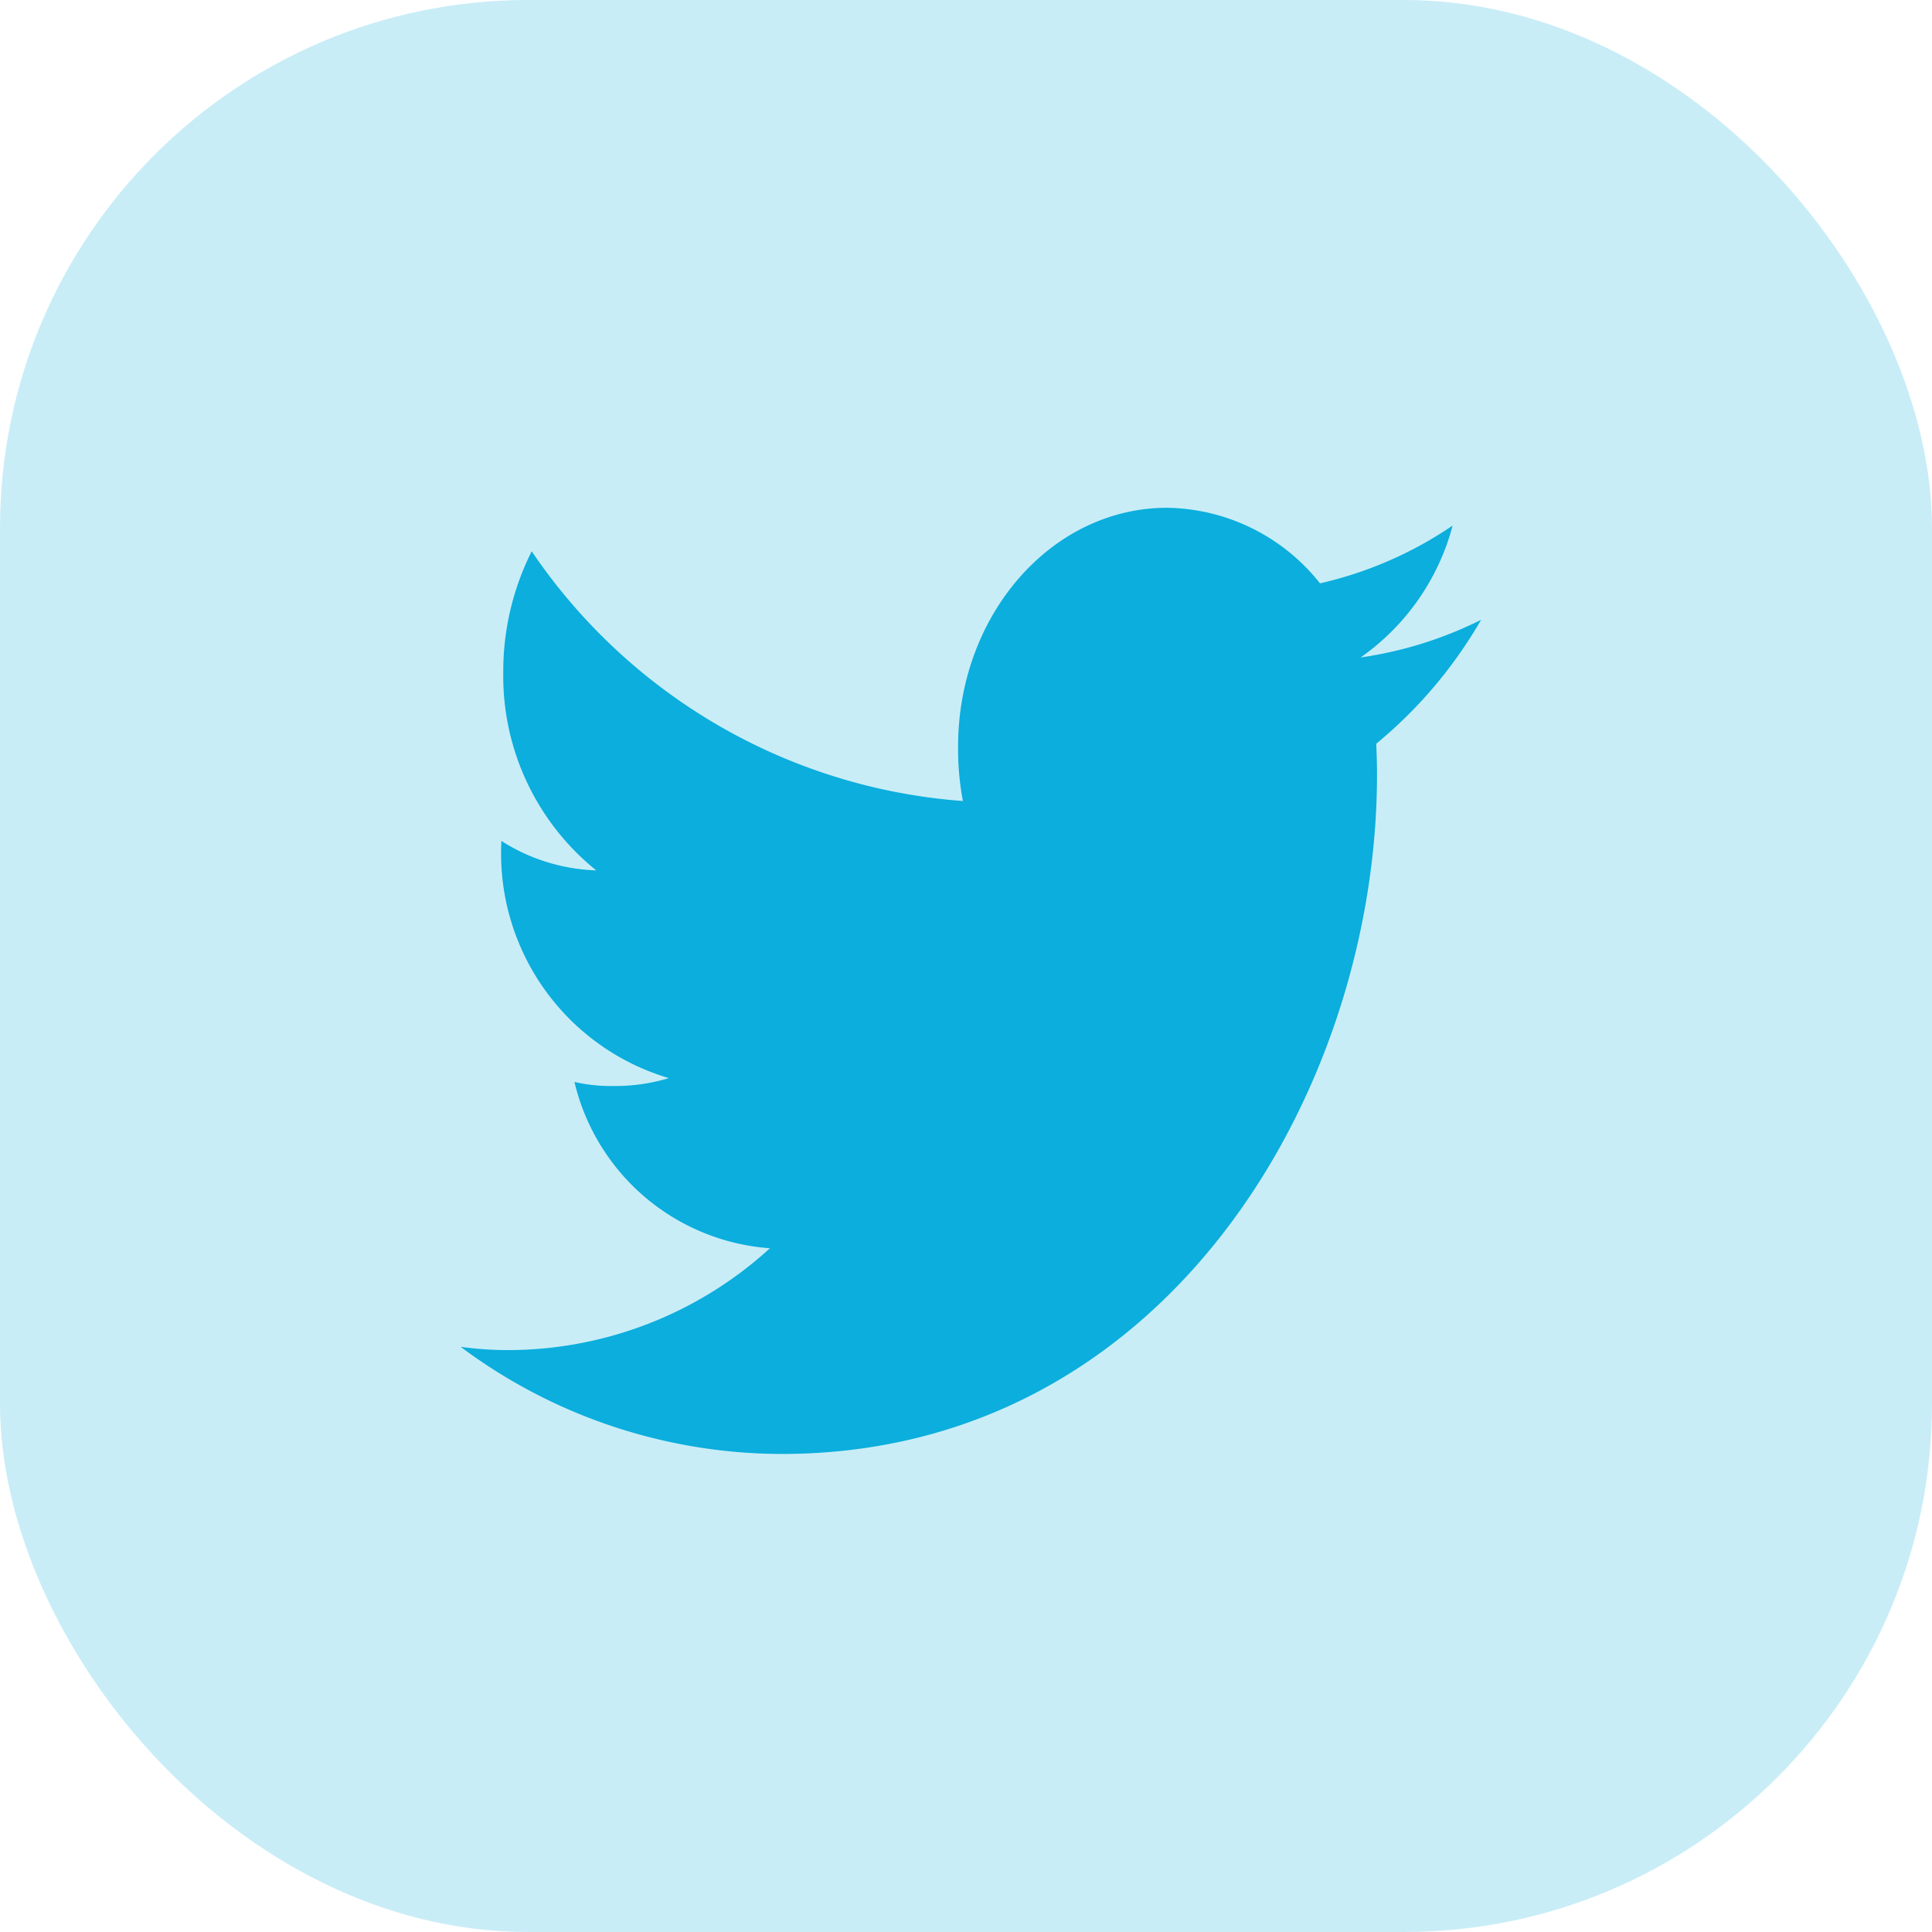
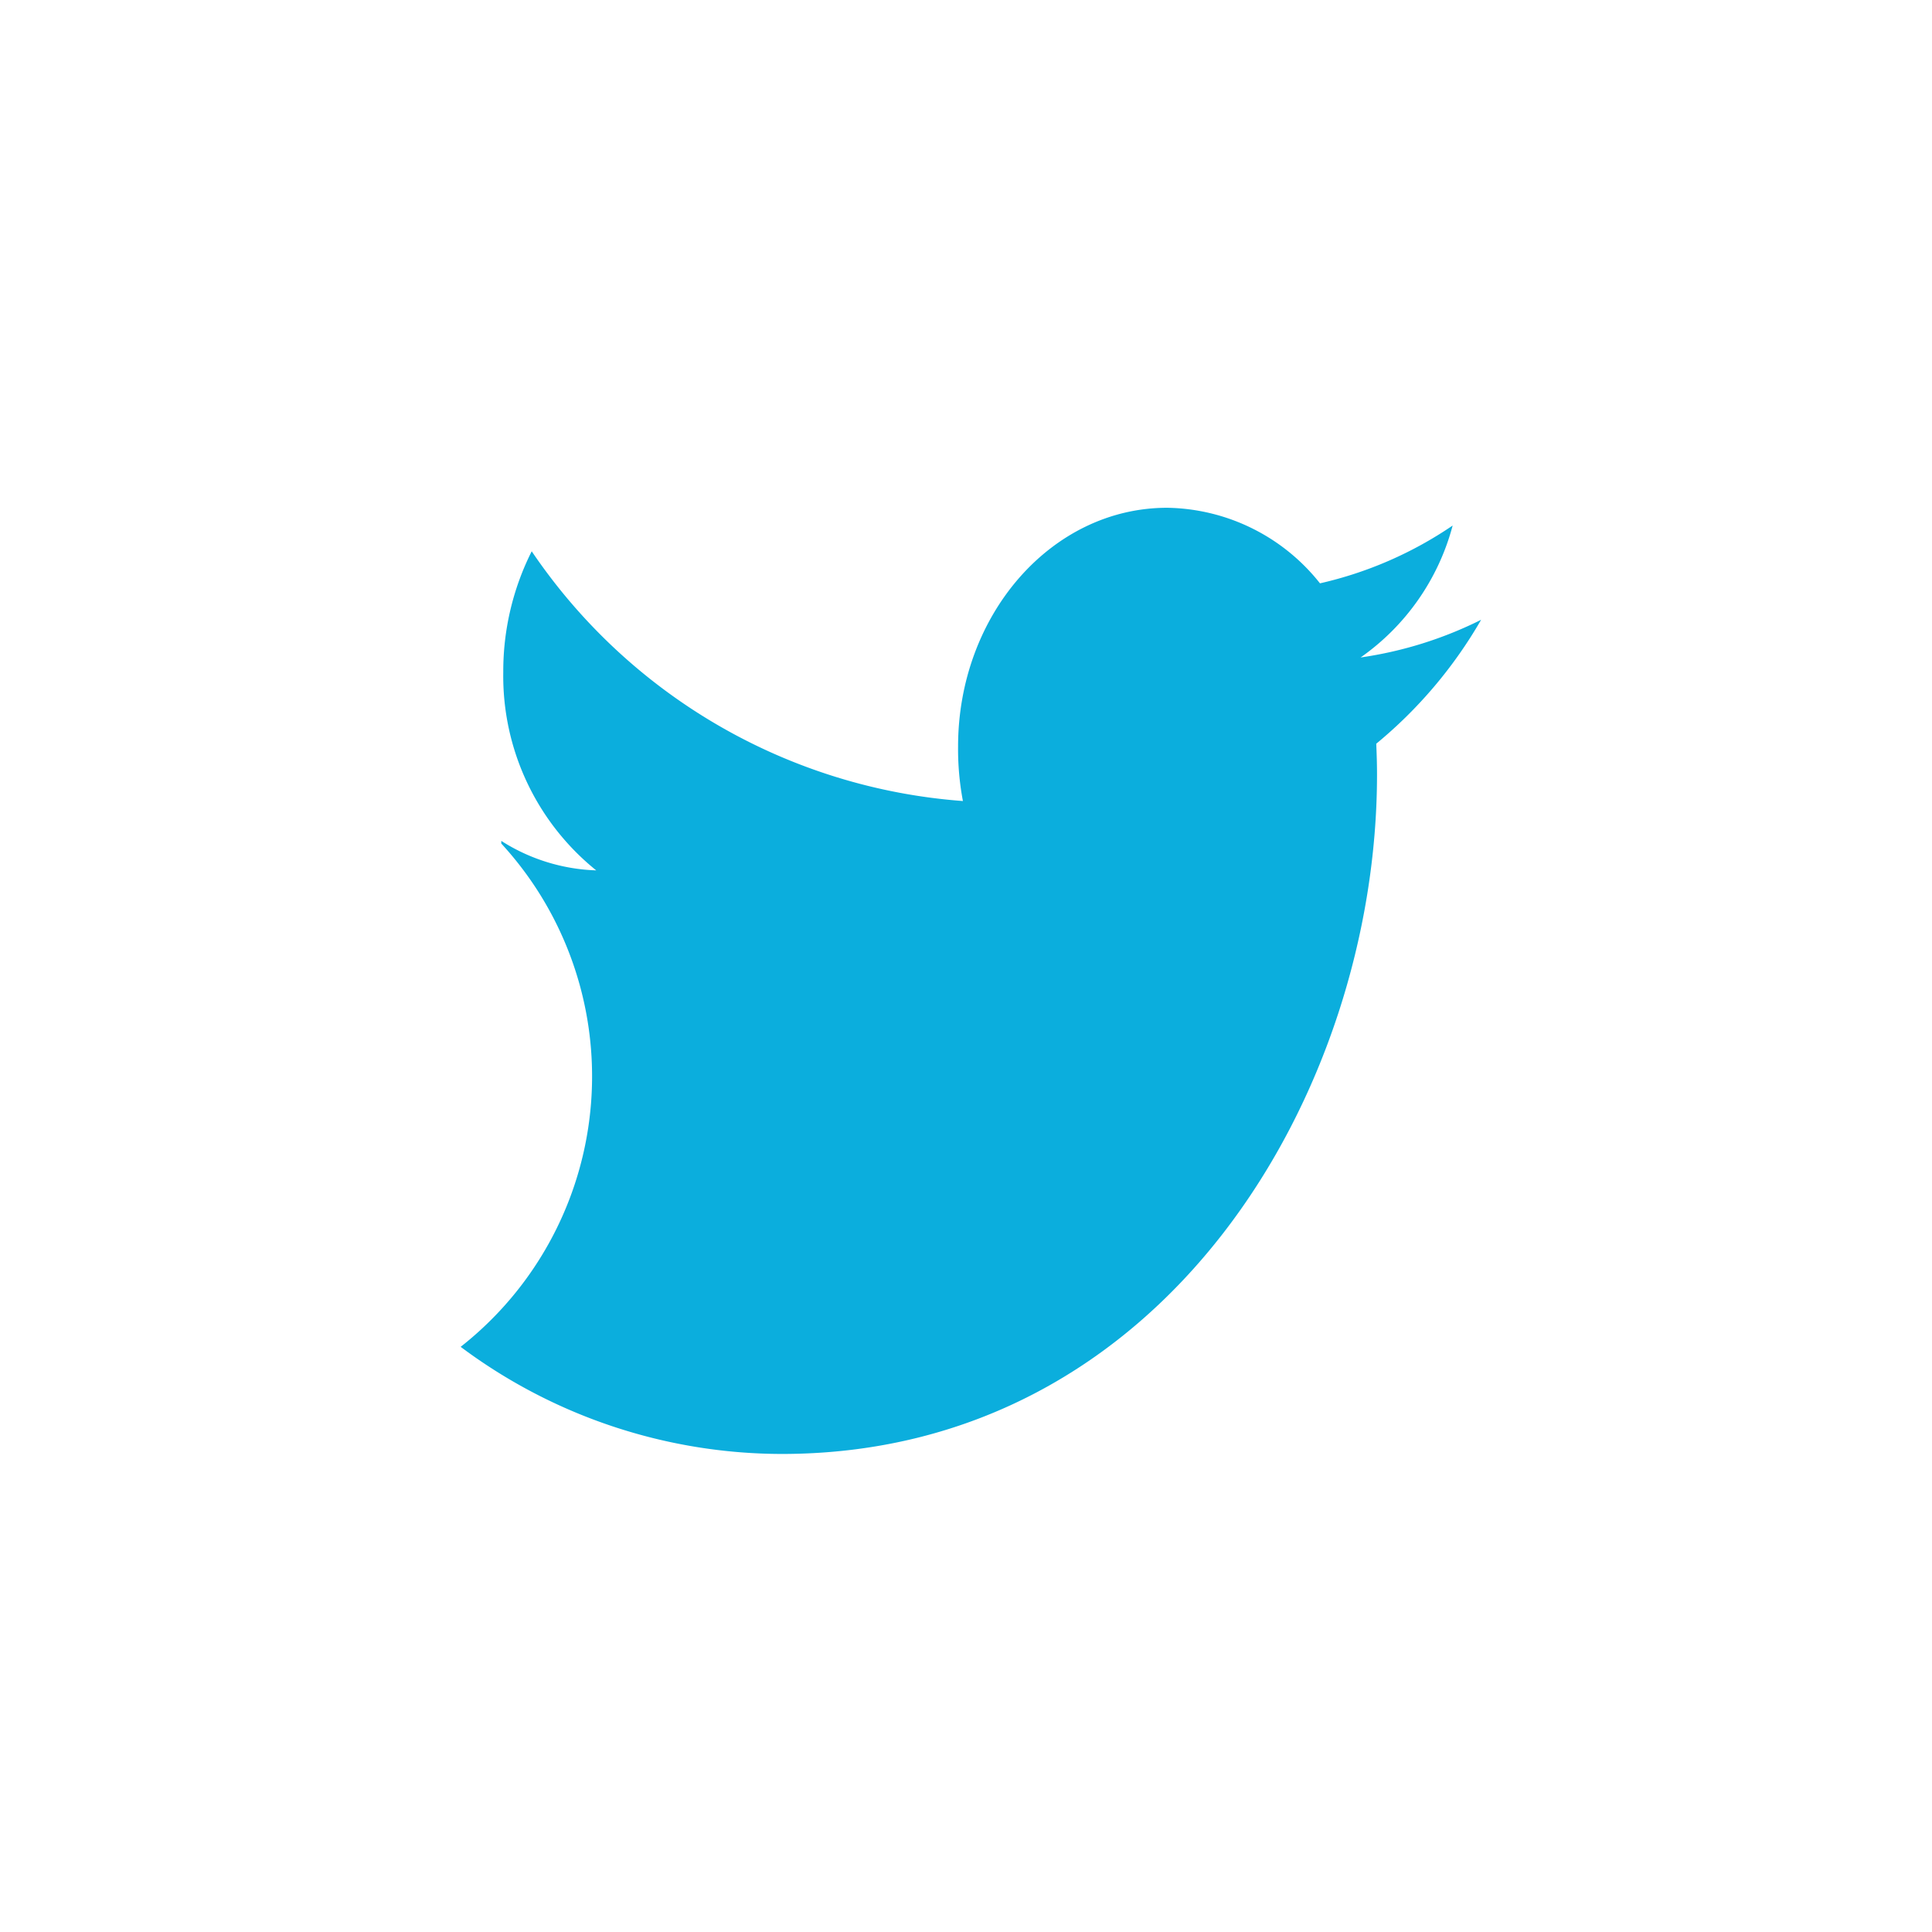
<svg xmlns="http://www.w3.org/2000/svg" id="social_twitter" width="47.56" height="47.56" viewBox="0 0 47.56 47.56">
-   <rect id="Rectangle_186" data-name="Rectangle 186" width="47.56" height="47.56" rx="13" fill="#0baedd" opacity="0.22" />
  <g id="twitter_1_" data-name="twitter (1)" transform="translate(11.34 12.5)">
    <g id="Group_465" data-name="Group 465" transform="translate(0 0)">
-       <path id="Path_13707" data-name="Path 13707" d="M25.121,50.757a9.722,9.722,0,0,1-2.967.928,5.772,5.772,0,0,0,2.266-3.248,9.559,9.559,0,0,1-3.266,1.423A4.888,4.888,0,0,0,17.392,48c-2.851,0-5.147,2.641-5.147,5.879a6.876,6.876,0,0,0,.119,1.34A14.074,14.074,0,0,1,1.749,49.071a6.567,6.567,0,0,0-.7,2.971,6.142,6.142,0,0,0,2.288,4.884A4.614,4.614,0,0,1,1,56.2v.065a5.767,5.767,0,0,0,4.126,5.775,4.542,4.542,0,0,1-1.35.194,4.009,4.009,0,0,1-.975-.1,5.34,5.34,0,0,0,4.812,4.094,9.568,9.568,0,0,1-6.386,2.507A8.468,8.468,0,0,1,0,68.655a13.231,13.231,0,0,0,7.9,2.637c9.477,0,14.658-8.959,14.658-16.724,0-.26-.008-.511-.019-.76A11.192,11.192,0,0,0,25.121,50.757Z" transform="translate(0 -48)" fill="#0baedd" />
+       <path id="Path_13707" data-name="Path 13707" d="M25.121,50.757a9.722,9.722,0,0,1-2.967.928,5.772,5.772,0,0,0,2.266-3.248,9.559,9.559,0,0,1-3.266,1.423A4.888,4.888,0,0,0,17.392,48c-2.851,0-5.147,2.641-5.147,5.879a6.876,6.876,0,0,0,.119,1.34A14.074,14.074,0,0,1,1.749,49.071a6.567,6.567,0,0,0-.7,2.971,6.142,6.142,0,0,0,2.288,4.884A4.614,4.614,0,0,1,1,56.2v.065A8.468,8.468,0,0,1,0,68.655a13.231,13.231,0,0,0,7.9,2.637c9.477,0,14.658-8.959,14.658-16.724,0-.26-.008-.511-.019-.76A11.192,11.192,0,0,0,25.121,50.757Z" transform="translate(0 -48)" fill="#0baedd" />
    </g>
  </g>
</svg>